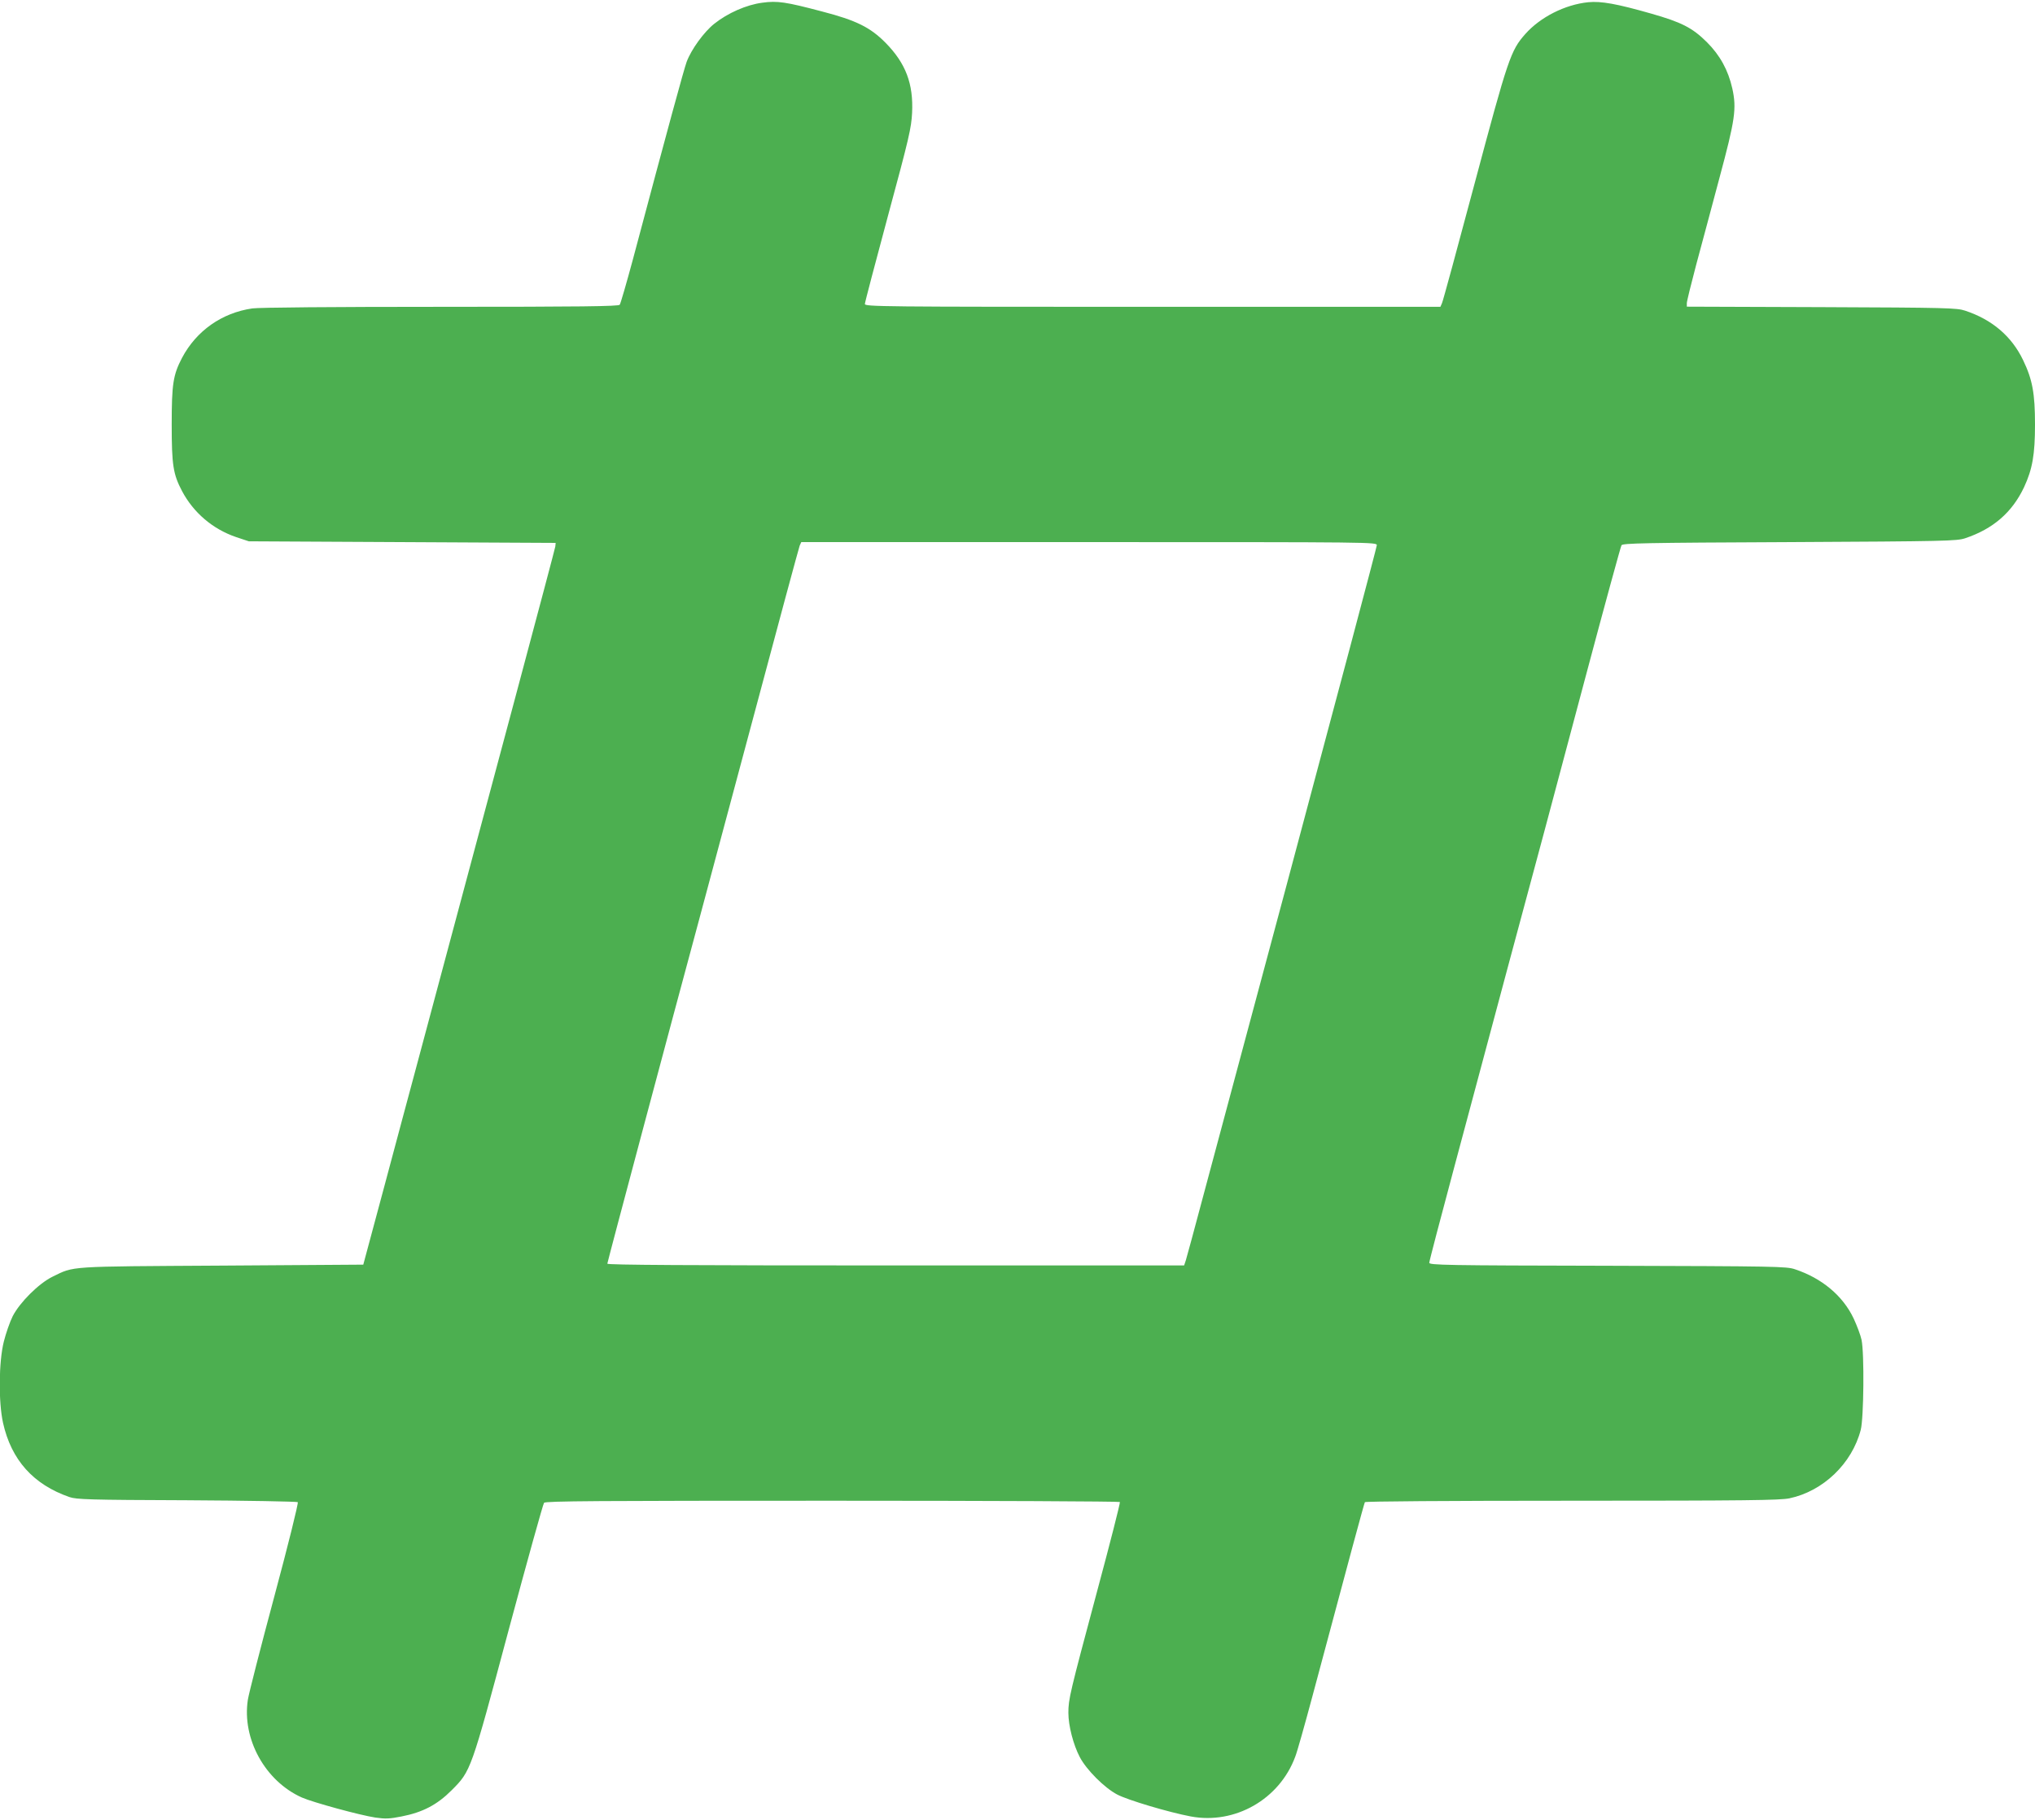
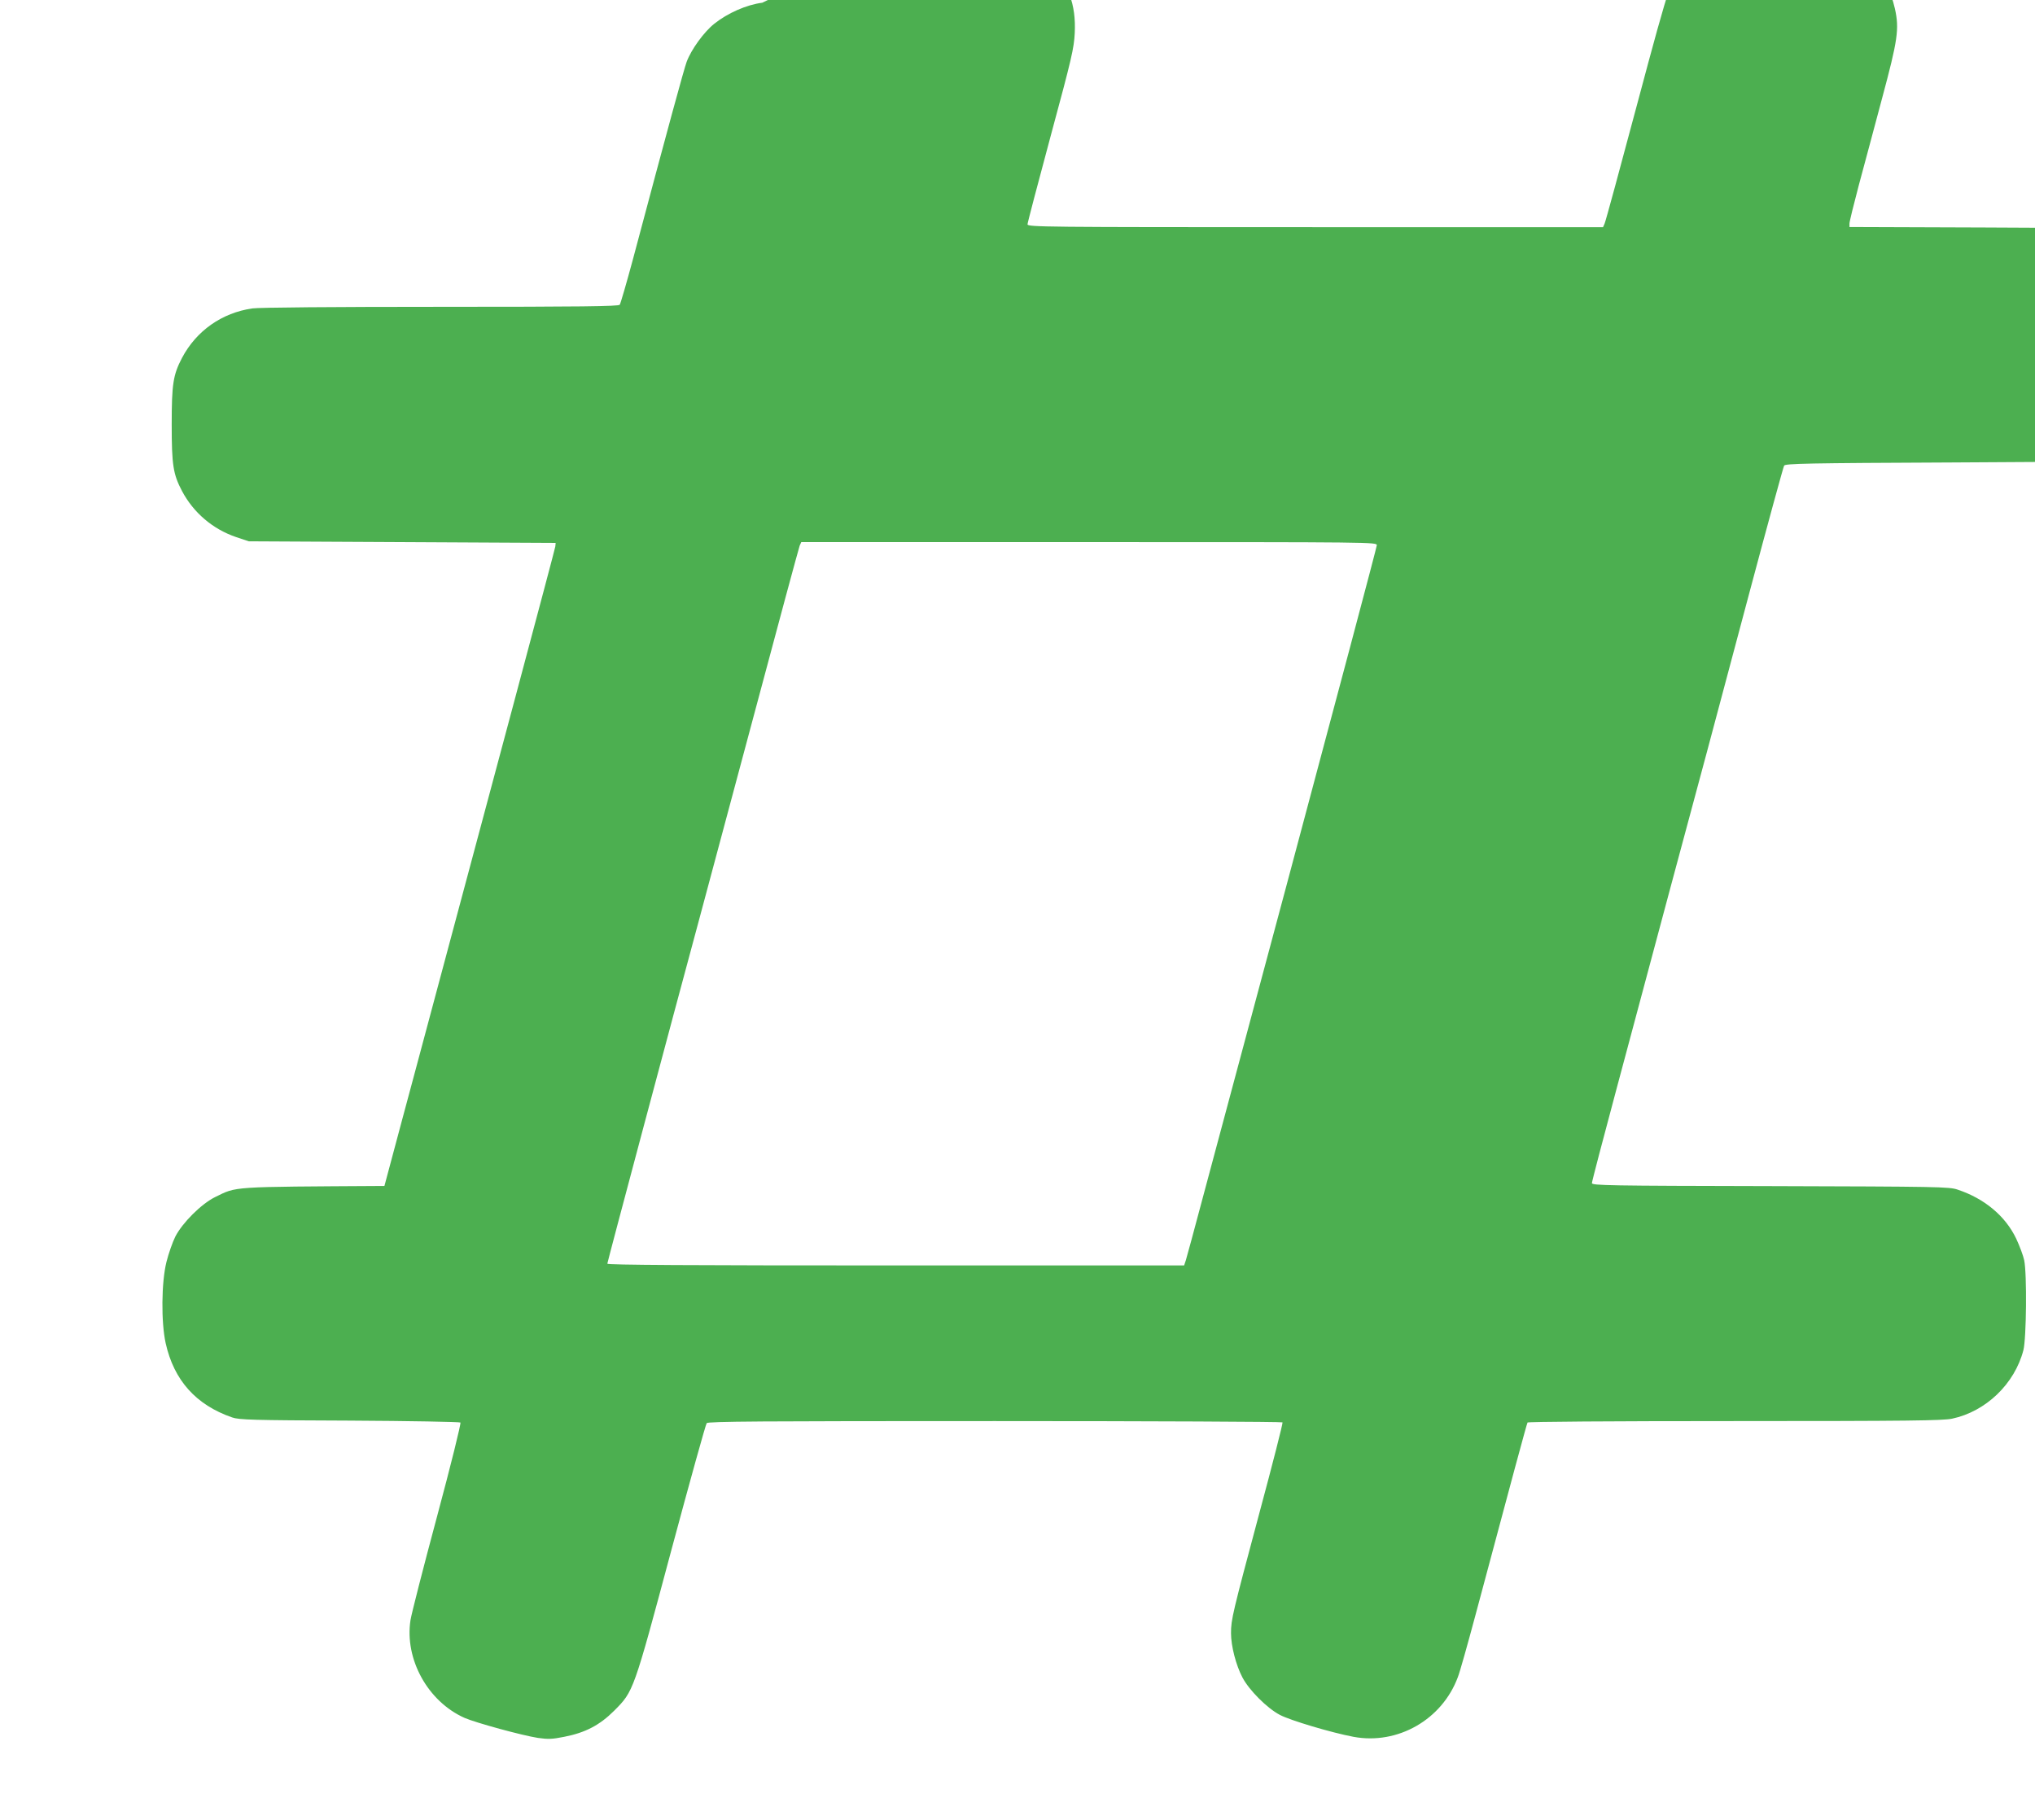
<svg xmlns="http://www.w3.org/2000/svg" version="1.0" width="1280pt" height="1145pt" viewBox="0 0 1280 1145" preserveAspectRatio="xMidYMid meet">
  <g transform="translate(0,1145) scale(0.1,-0.1)" fill="#4caf50" stroke="none">
-     <path d="M4795 11433 c-100 -13 -218 -65 -303 -133 -64 -51 -144 -161 -173 -239 -18 -50 -114 -401 -339 -1246 -40 -148 -77 -276 -82 -282 -8 -10 -246 -13 -1127 -13 -674 0 -1143 -4 -1184 -10 -192 -28 -352 -141 -442 -311 -56 -107 -65 -164 -65 -419 0 -255 9 -313 65 -419 72 -136 193 -239 339 -289 l81 -27 965 -5 965 -5 -2 -22 c-2 -18 -403 -1517 -878 -3288 -36 -132 -124 -463 -197 -735 l-133 -495 -890 -6 c-981 -6 -925 -2 -1065 -70 -87 -43 -205 -161 -250 -248 -18 -36 -43 -108 -56 -160 -32 -128 -34 -379 -5 -511 52 -233 190 -388 418 -467 43 -15 125 -18 738 -20 379 -2 694 -8 698 -12 5 -5 -61 -271 -147 -591 -86 -320 -161 -613 -167 -652 -38 -246 109 -512 340 -615 71 -31 364 -111 462 -126 64 -9 90 -8 165 7 133 26 223 73 315 165 121 122 120 117 359 1010 116 432 216 791 222 798 8 11 339 13 1814 13 991 0 1805 -4 1808 -8 3 -5 -62 -260 -145 -568 -170 -635 -179 -672 -179 -758 0 -81 31 -201 72 -279 42 -80 155 -193 235 -235 66 -35 325 -112 463 -138 278 -52 558 108 657 376 12 30 60 201 108 380 235 880 325 1212 330 1221 4 5 508 9 1303 9 1102 0 1308 3 1367 15 213 45 394 219 449 431 19 74 23 480 5 566 -6 29 -29 90 -50 135 -68 143 -200 253 -369 309 -52 18 -122 19 -1177 22 -1022 2 -1123 4 -1123 19 0 9 70 277 156 597 86 319 236 883 335 1251 99 369 204 760 234 870 29 110 148 556 264 990 116 435 215 797 220 805 7 13 139 16 1057 20 984 5 1052 7 1104 24 177 59 296 163 371 321 53 114 69 206 69 395 0 195 -16 283 -75 405 -72 150 -195 255 -365 311 -51 17 -115 19 -902 22 l-848 3 0 22 c0 12 27 121 59 242 33 121 98 366 146 545 99 368 109 437 81 564 -26 115 -77 208 -160 291 -92 91 -159 125 -352 180 -214 61 -313 79 -394 71 -147 -15 -302 -94 -396 -200 -92 -104 -108 -151 -319 -941 -107 -401 -199 -740 -205 -752 l-10 -23 -1810 0 c-1717 0 -1810 1 -1810 18 0 9 66 260 146 557 133 491 146 550 151 645 9 183 -40 312 -167 441 -96 97 -184 141 -400 197 -227 60 -280 68 -375 55z m3865 -3413 c0 -11 -257 -977 -570 -2147 -314 -1171 -582 -2171 -596 -2223 -14 -52 -30 -110 -35 -127 l-11 -33 -1814 0 c-1306 0 -1814 3 -1814 11 0 9 409 1542 580 2174 27 99 177 662 335 1250 157 589 290 1080 295 1093 l10 22 1810 0 c1800 0 1810 0 1810 -20z" />
+     <path d="M4795 11433 c-100 -13 -218 -65 -303 -133 -64 -51 -144 -161 -173 -239 -18 -50 -114 -401 -339 -1246 -40 -148 -77 -276 -82 -282 -8 -10 -246 -13 -1127 -13 -674 0 -1143 -4 -1184 -10 -192 -28 -352 -141 -442 -311 -56 -107 -65 -164 -65 -419 0 -255 9 -313 65 -419 72 -136 193 -239 339 -289 l81 -27 965 -5 965 -5 -2 -22 c-2 -18 -403 -1517 -878 -3288 -36 -132 -124 -463 -197 -735 c-981 -6 -925 -2 -1065 -70 -87 -43 -205 -161 -250 -248 -18 -36 -43 -108 -56 -160 -32 -128 -34 -379 -5 -511 52 -233 190 -388 418 -467 43 -15 125 -18 738 -20 379 -2 694 -8 698 -12 5 -5 -61 -271 -147 -591 -86 -320 -161 -613 -167 -652 -38 -246 109 -512 340 -615 71 -31 364 -111 462 -126 64 -9 90 -8 165 7 133 26 223 73 315 165 121 122 120 117 359 1010 116 432 216 791 222 798 8 11 339 13 1814 13 991 0 1805 -4 1808 -8 3 -5 -62 -260 -145 -568 -170 -635 -179 -672 -179 -758 0 -81 31 -201 72 -279 42 -80 155 -193 235 -235 66 -35 325 -112 463 -138 278 -52 558 108 657 376 12 30 60 201 108 380 235 880 325 1212 330 1221 4 5 508 9 1303 9 1102 0 1308 3 1367 15 213 45 394 219 449 431 19 74 23 480 5 566 -6 29 -29 90 -50 135 -68 143 -200 253 -369 309 -52 18 -122 19 -1177 22 -1022 2 -1123 4 -1123 19 0 9 70 277 156 597 86 319 236 883 335 1251 99 369 204 760 234 870 29 110 148 556 264 990 116 435 215 797 220 805 7 13 139 16 1057 20 984 5 1052 7 1104 24 177 59 296 163 371 321 53 114 69 206 69 395 0 195 -16 283 -75 405 -72 150 -195 255 -365 311 -51 17 -115 19 -902 22 l-848 3 0 22 c0 12 27 121 59 242 33 121 98 366 146 545 99 368 109 437 81 564 -26 115 -77 208 -160 291 -92 91 -159 125 -352 180 -214 61 -313 79 -394 71 -147 -15 -302 -94 -396 -200 -92 -104 -108 -151 -319 -941 -107 -401 -199 -740 -205 -752 l-10 -23 -1810 0 c-1717 0 -1810 1 -1810 18 0 9 66 260 146 557 133 491 146 550 151 645 9 183 -40 312 -167 441 -96 97 -184 141 -400 197 -227 60 -280 68 -375 55z m3865 -3413 c0 -11 -257 -977 -570 -2147 -314 -1171 -582 -2171 -596 -2223 -14 -52 -30 -110 -35 -127 l-11 -33 -1814 0 c-1306 0 -1814 3 -1814 11 0 9 409 1542 580 2174 27 99 177 662 335 1250 157 589 290 1080 295 1093 l10 22 1810 0 c1800 0 1810 0 1810 -20z" />
  </g>
</svg>